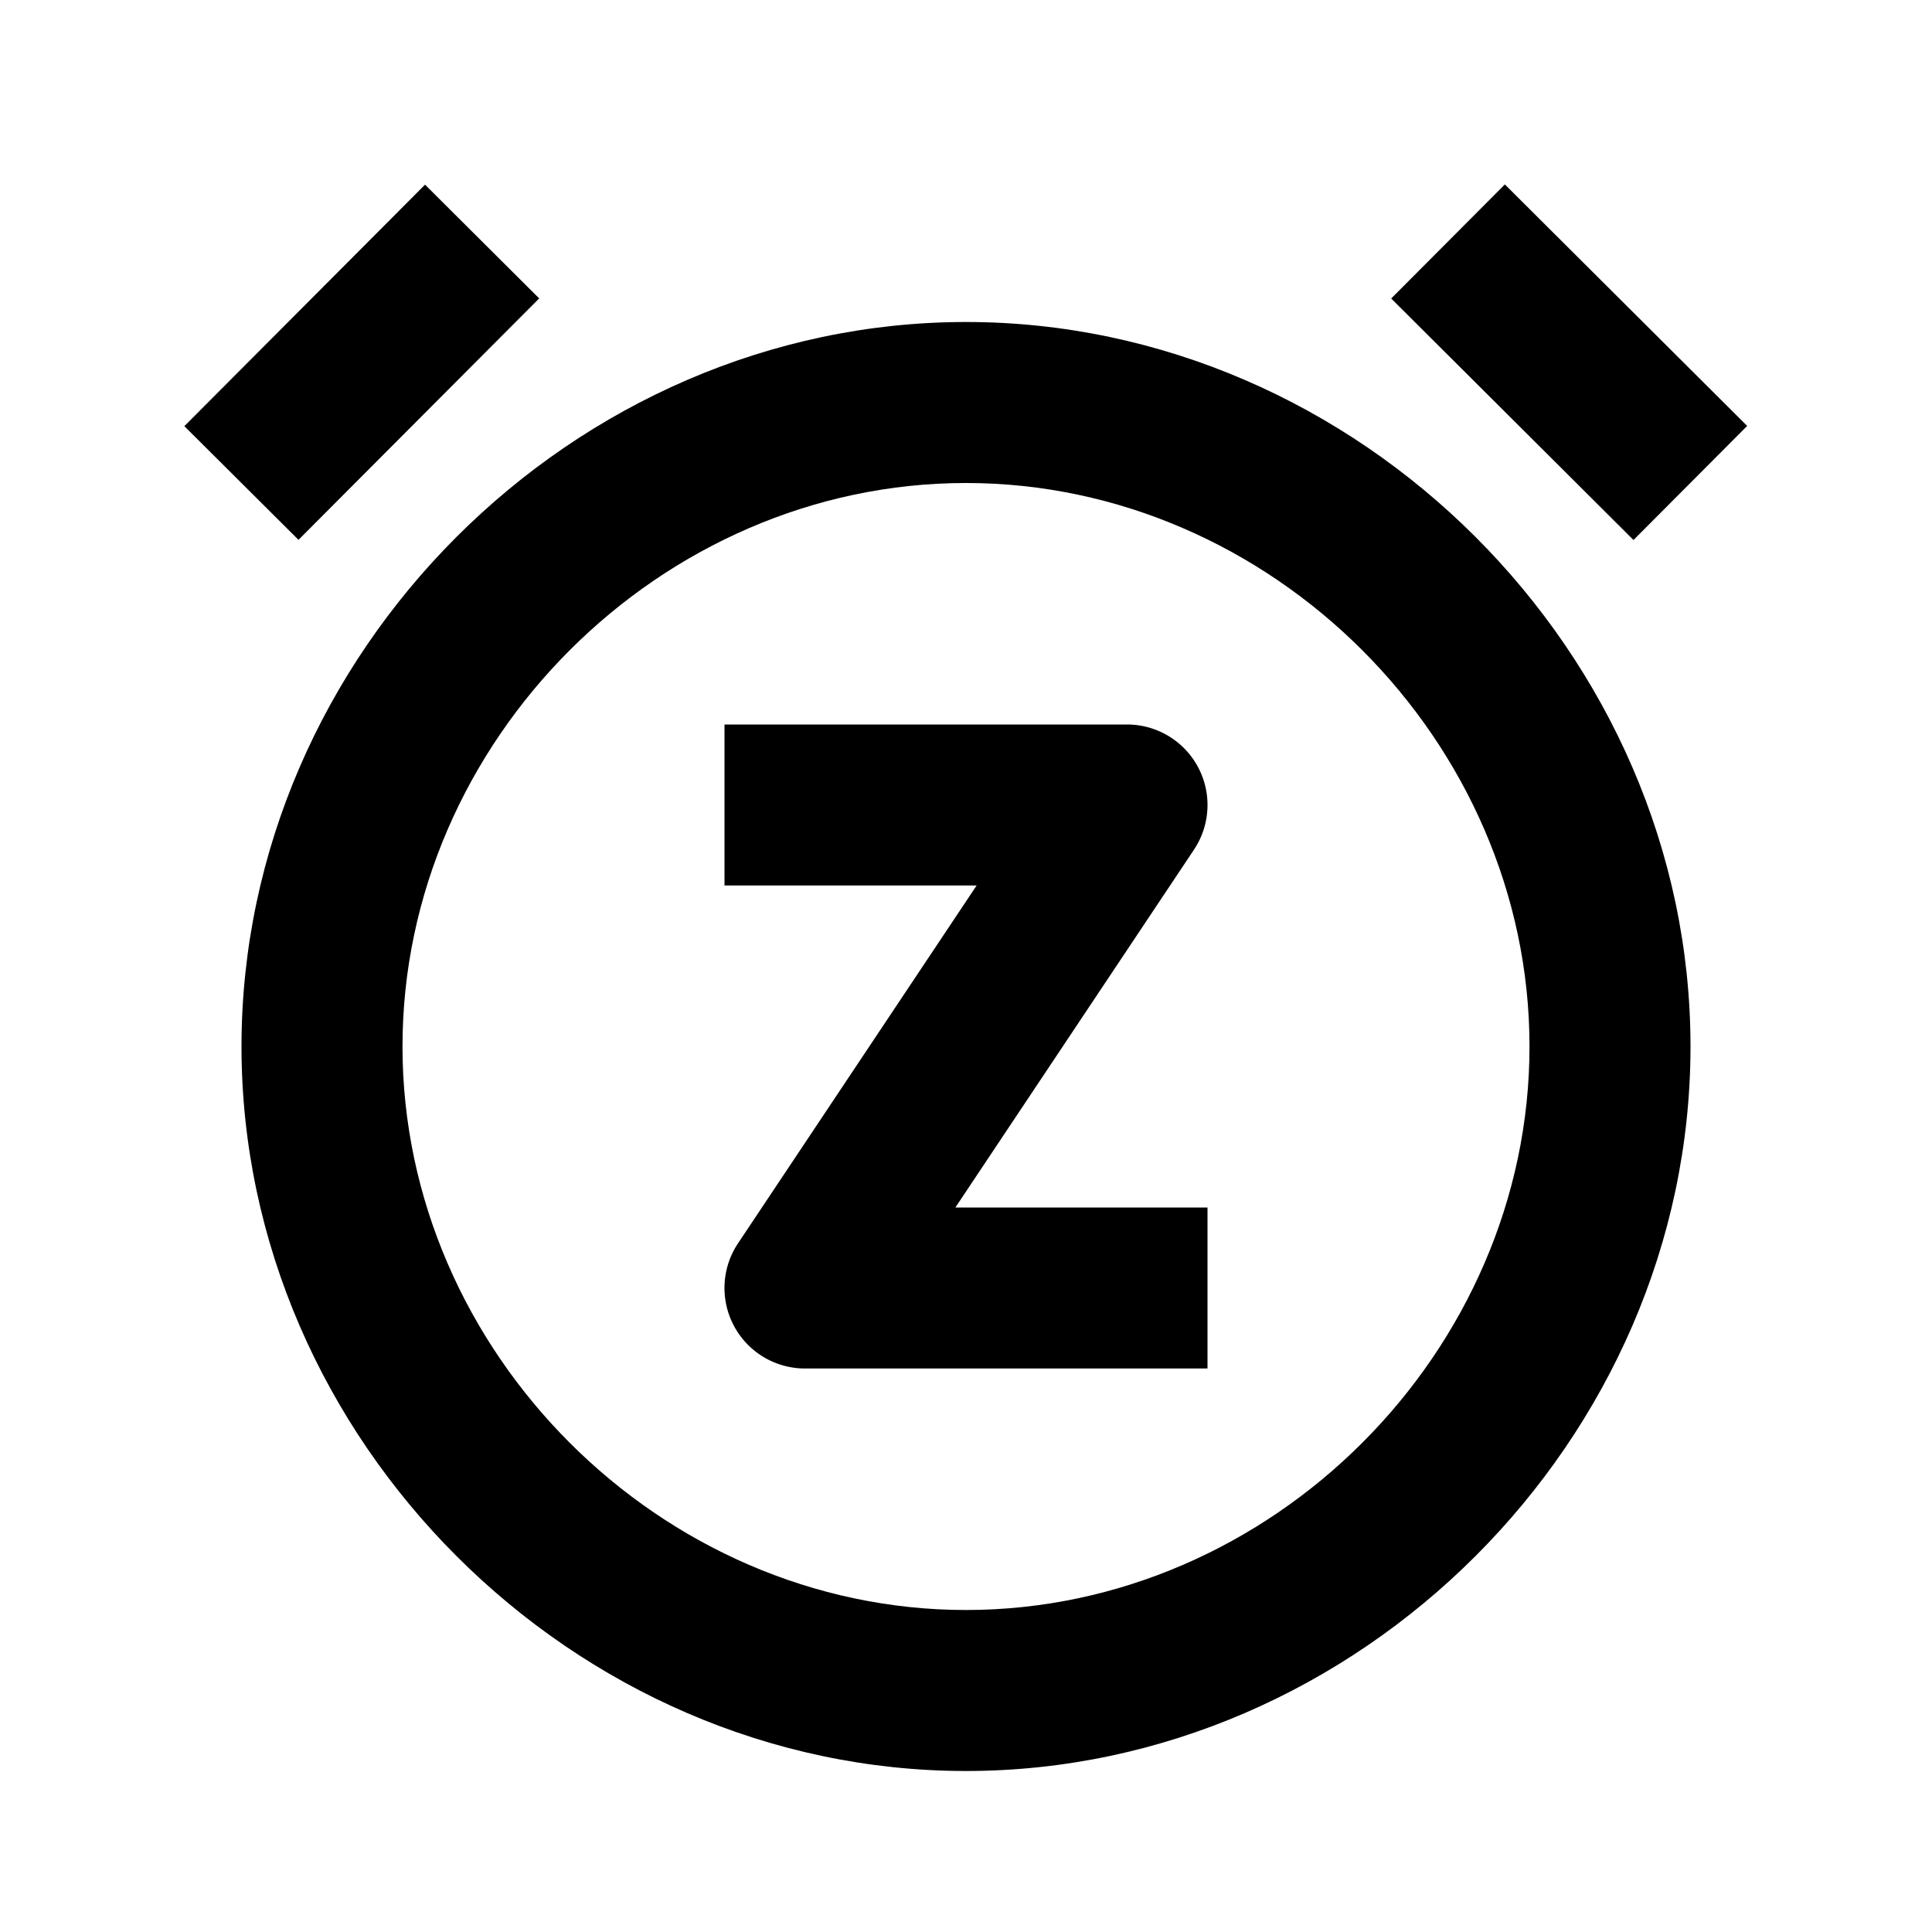
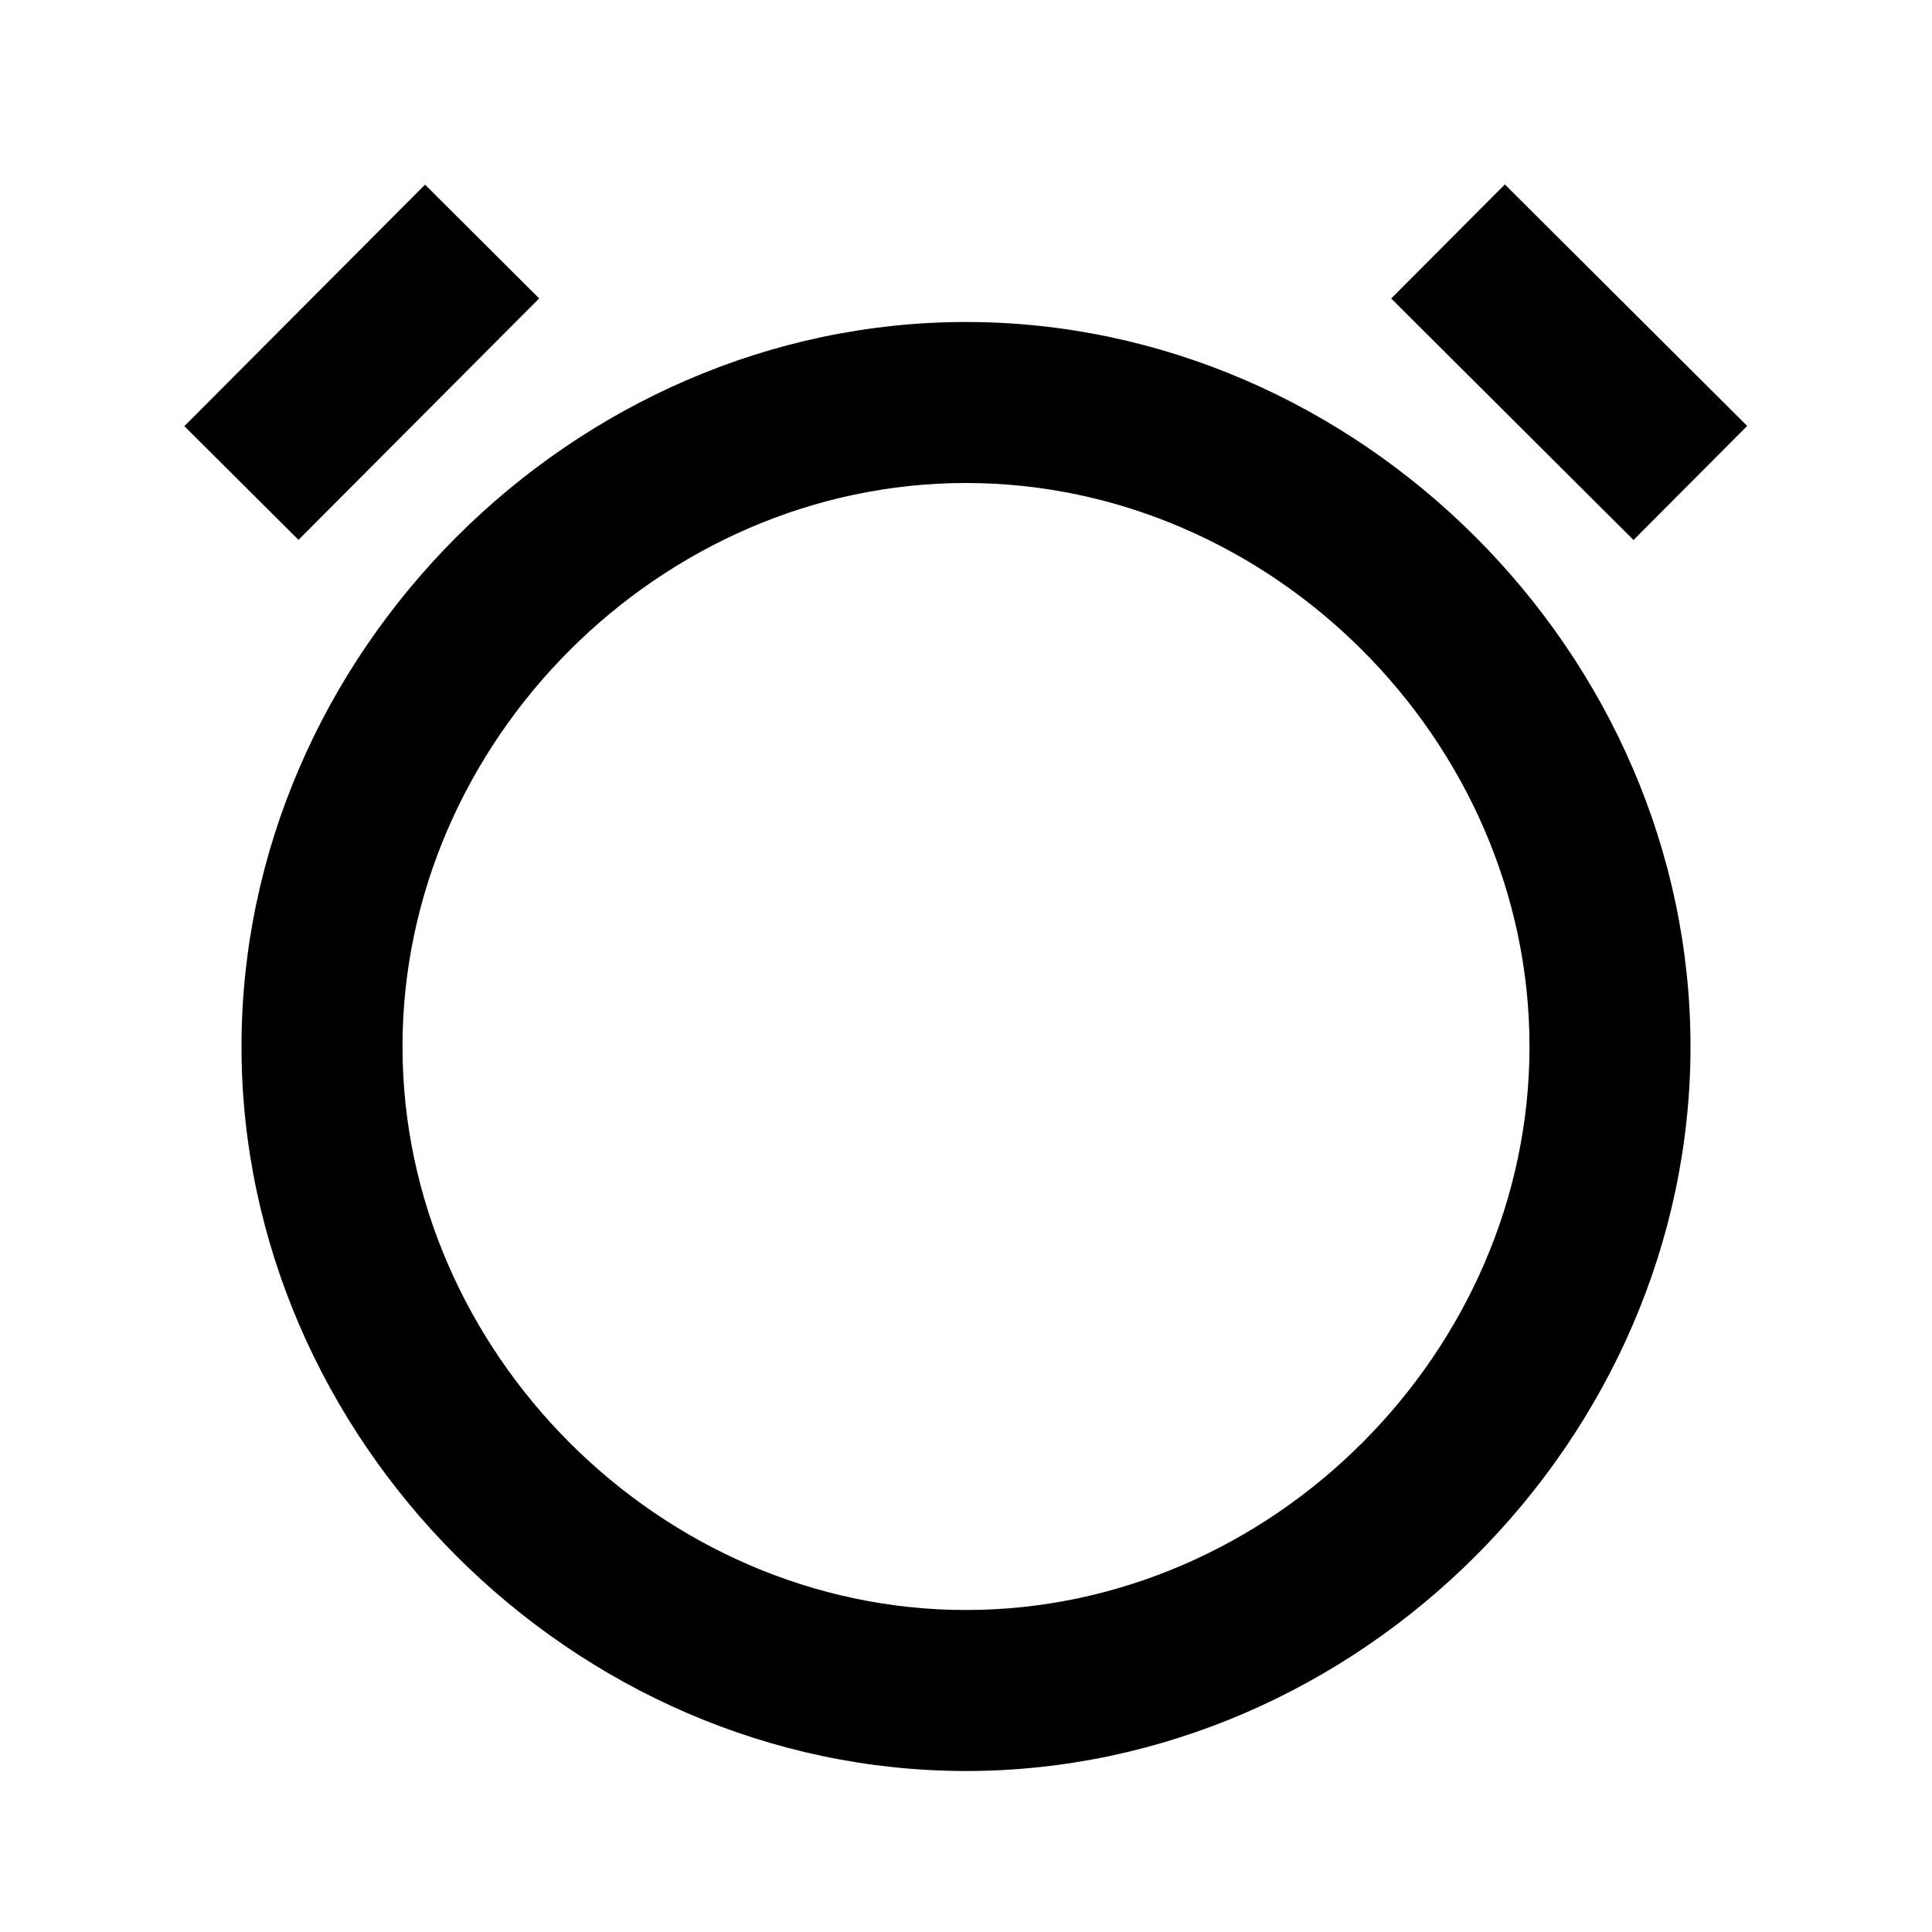
<svg xmlns="http://www.w3.org/2000/svg" fill="#000000" width="800px" height="800px" viewBox="0 0 24 24">
  <path d="M12 4c-4.879 0-9 4.121-9 9s4.121 9 9 9 9-4.121 9-9-4.121-9-9-9zm0 16c-3.794 0-7-3.206-7-7s3.206-7 7-7 7 3.206 7 7-3.206 7-7 7zm8.292-13.292-3.01-3 1.412-1.417 3.01 3zM6.698 3.707l-2.99 2.999L2.29 5.294l2.99-3z" />
-   <path d="M14.832 10.555A1 1 0 0 0 14 9H9v2h3.132l-2.964 4.445A1 1 0 0 0 10 17h5v-2h-3.132l2.964-4.445z" />
</svg>